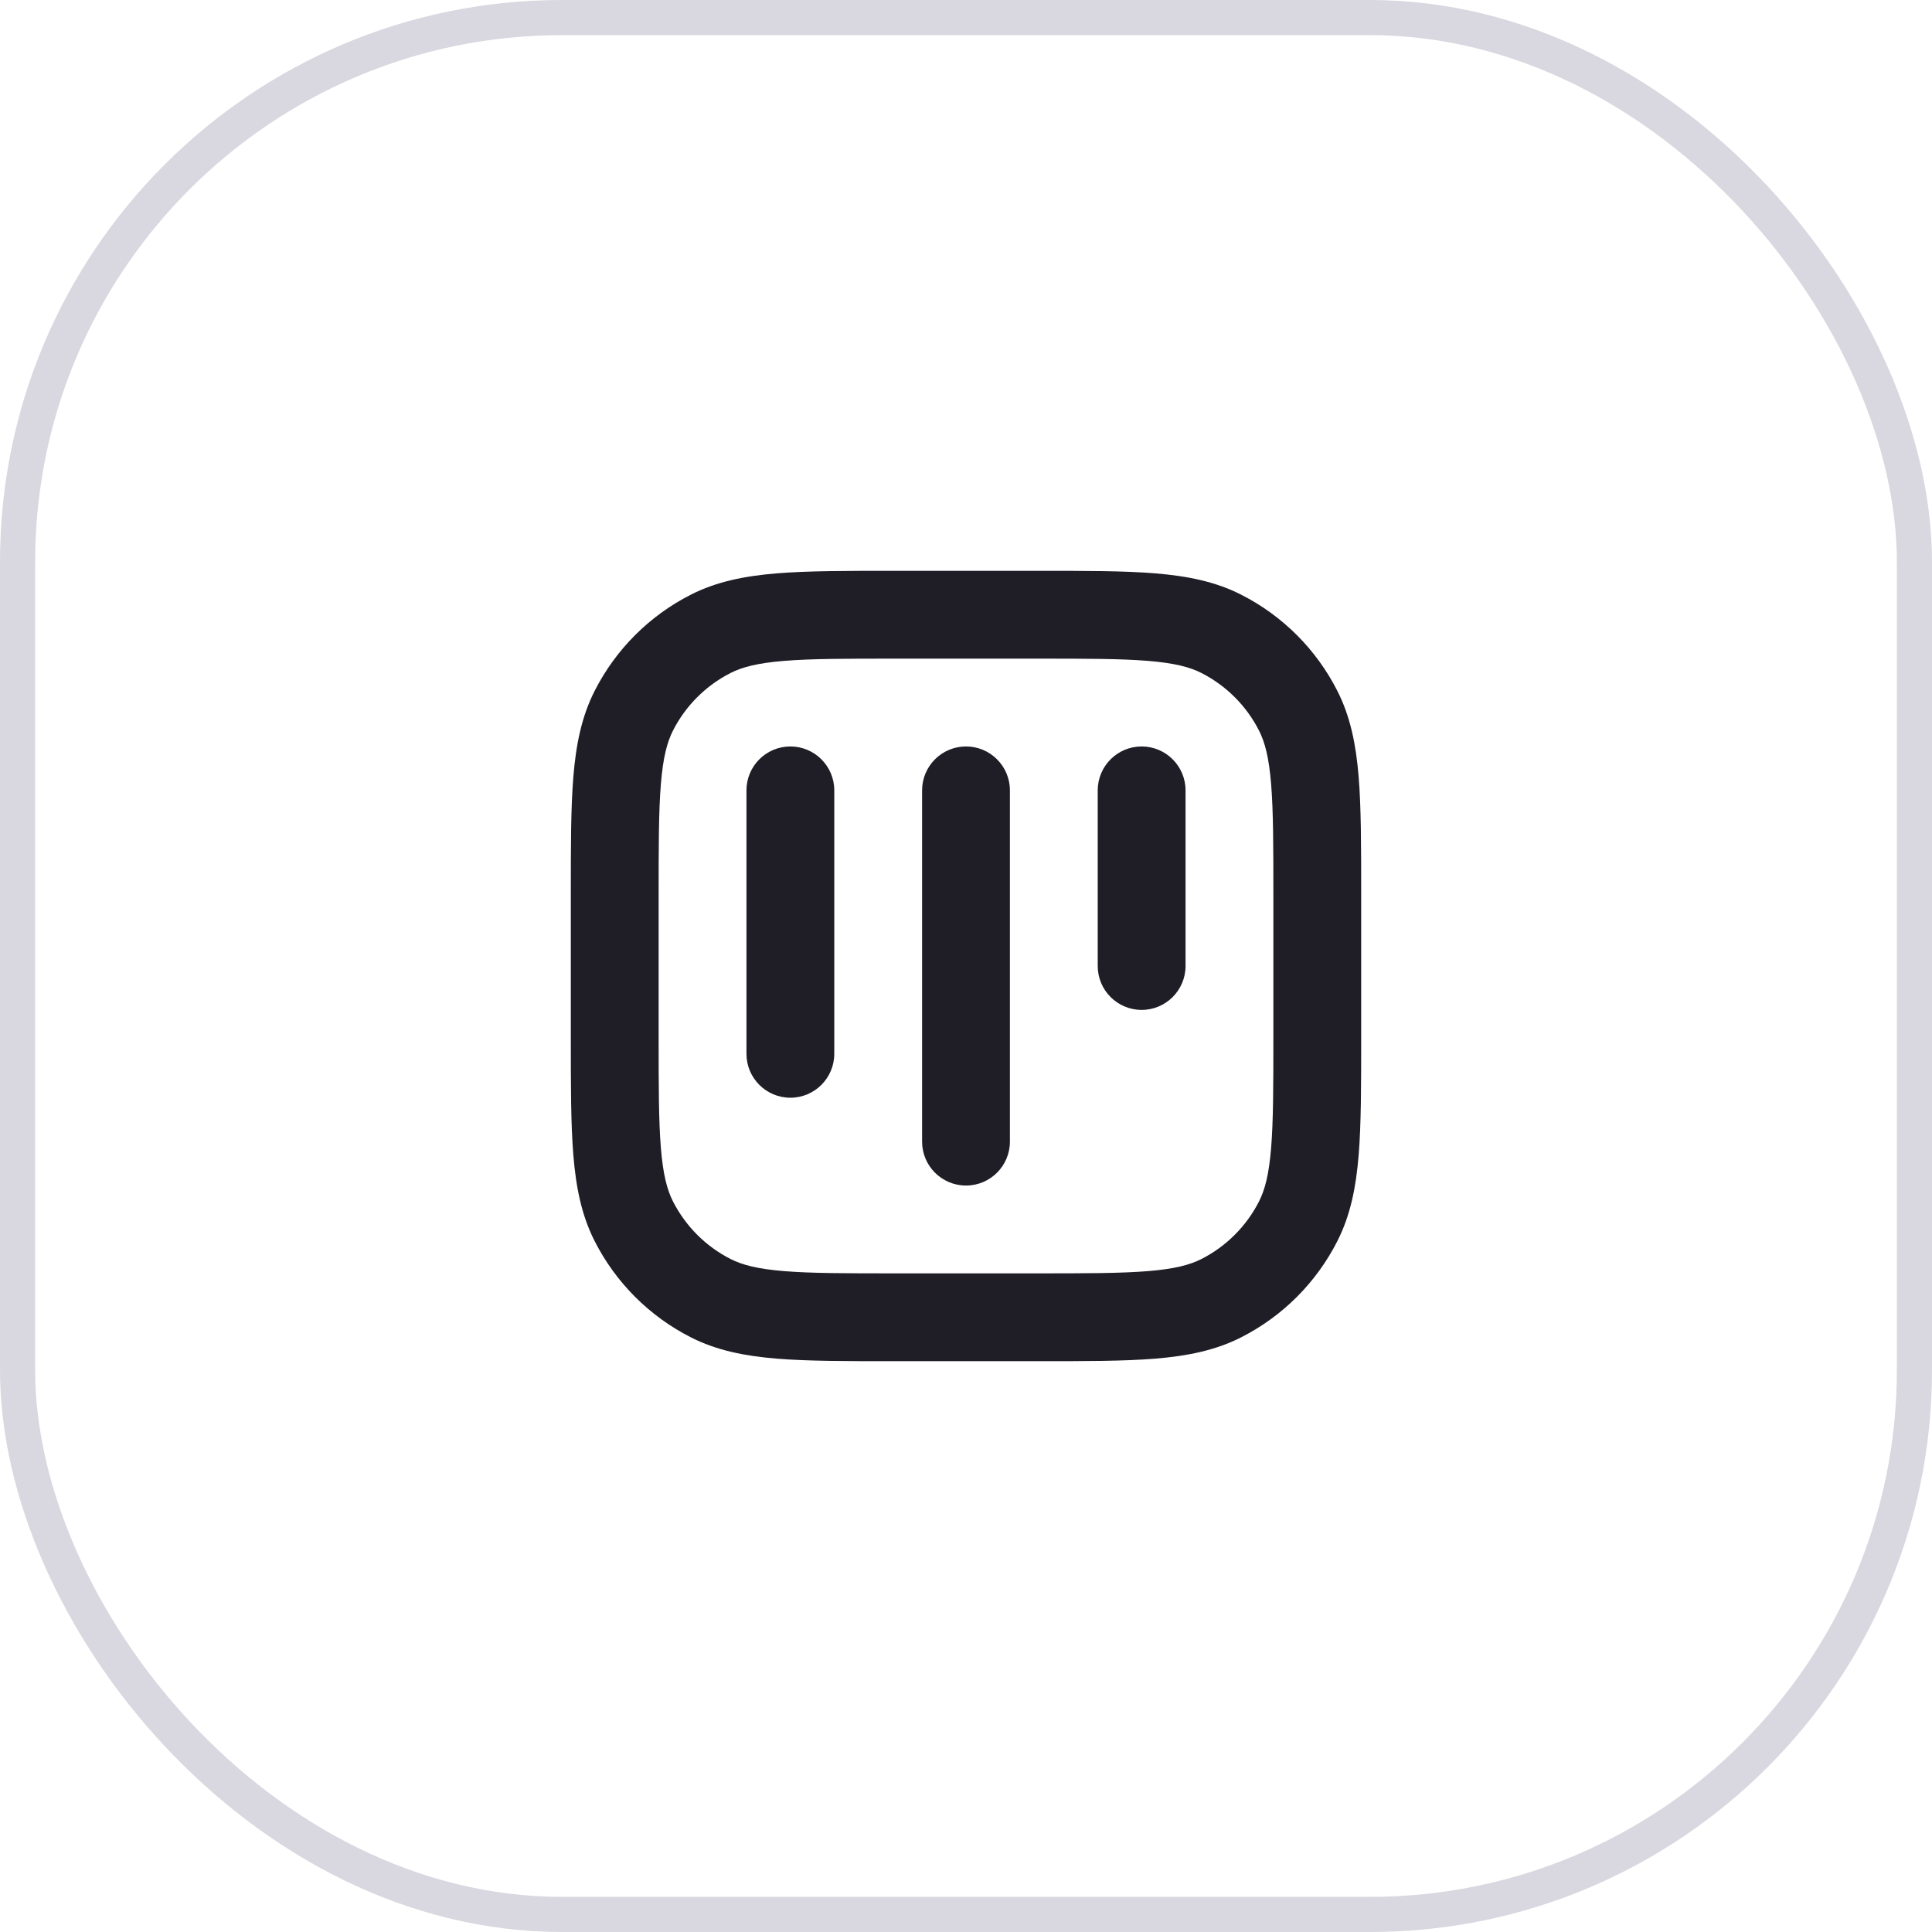
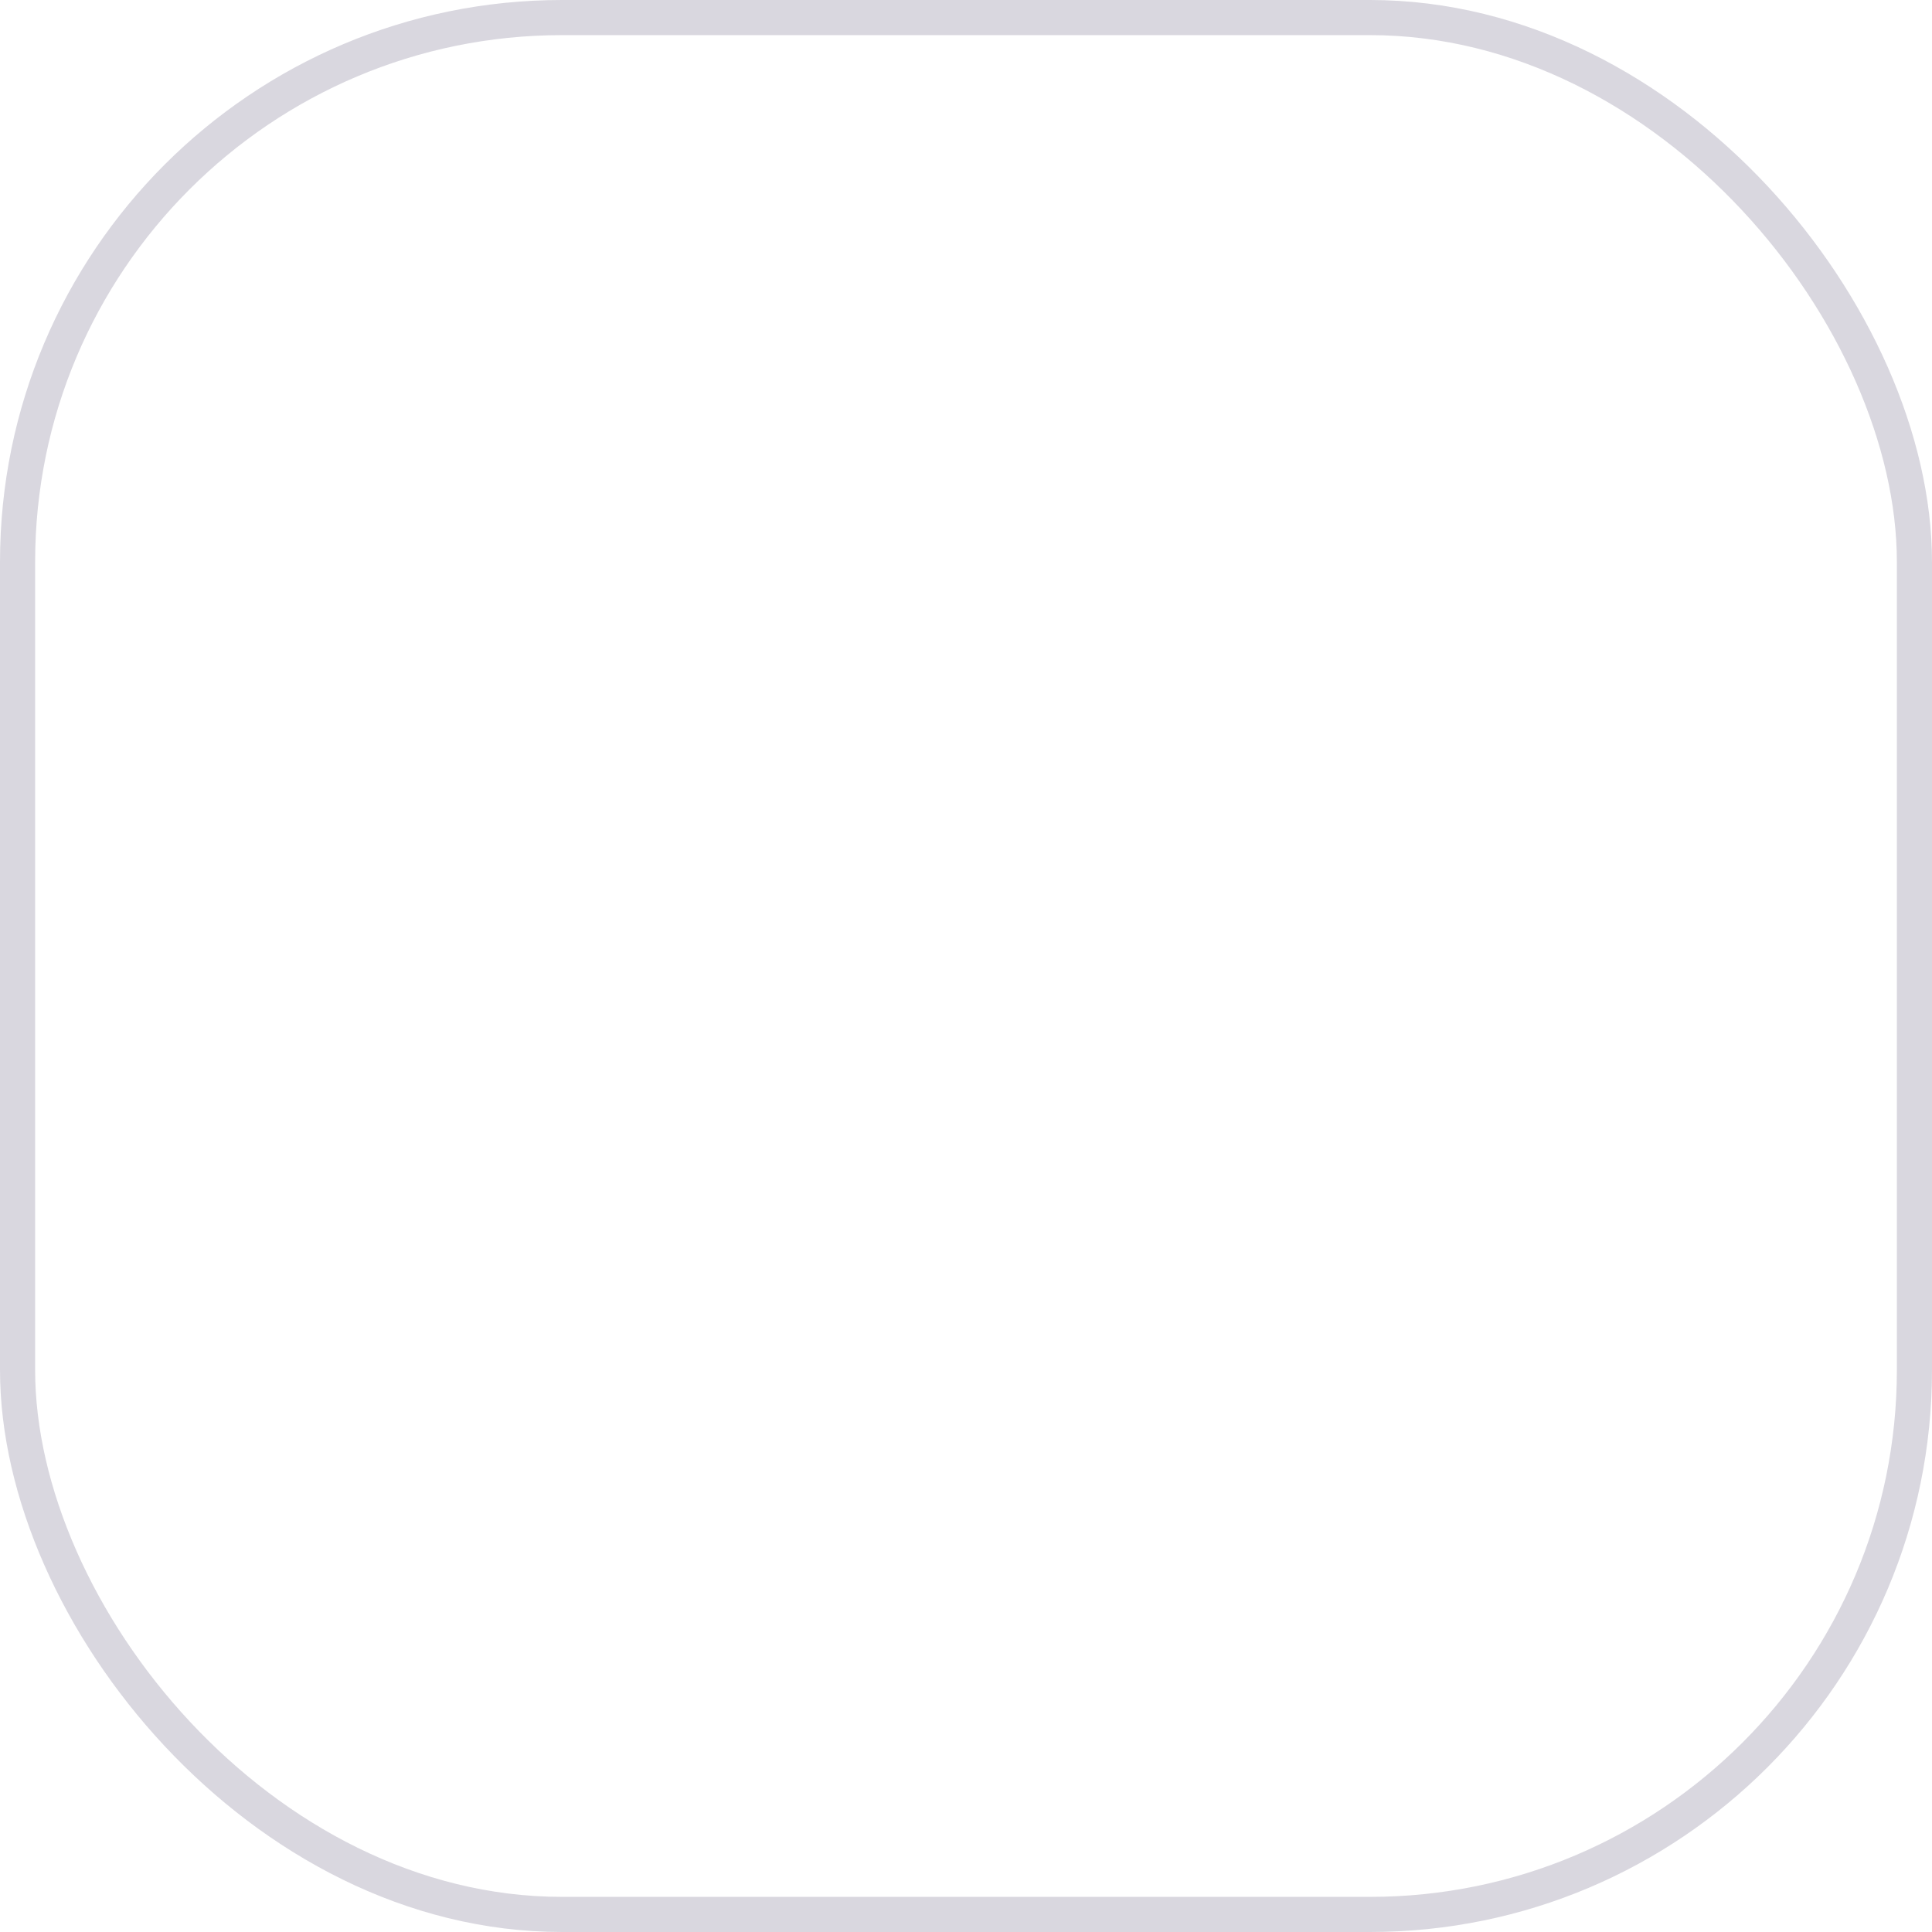
<svg xmlns="http://www.w3.org/2000/svg" width="55" height="55" viewBox="0 0 55 55" fill="none">
  <rect x="0.5" y="0.5" width="54" height="54" rx="15.5" stroke="#413960" stroke-opacity="0.2" />
-   <path fill-rule="evenodd" clip-rule="evenodd" d="M29.553 16.25H25.447H25.447C24.092 16.25 22.999 16.25 22.114 16.322C21.203 16.397 20.403 16.554 19.663 16.931C18.486 17.53 17.53 18.486 16.931 19.663C16.554 20.403 16.397 21.203 16.322 22.114C16.25 22.999 16.25 24.092 16.25 25.447V25.447V29.553V29.553C16.25 30.908 16.25 32.001 16.322 32.886C16.397 33.797 16.554 34.597 16.931 35.337C17.53 36.514 18.486 37.47 19.663 38.069C20.403 38.446 21.203 38.603 22.114 38.678C22.999 38.75 24.092 38.75 25.446 38.75H25.447H29.553H29.554C30.908 38.75 32.001 38.75 32.886 38.678C33.797 38.603 34.597 38.446 35.337 38.069C36.514 37.47 37.47 36.514 38.069 35.337C38.446 34.597 38.603 33.797 38.678 32.886C38.75 32.001 38.75 30.908 38.75 29.554V29.553V25.447V25.446C38.75 24.092 38.75 22.999 38.678 22.114C38.603 21.203 38.446 20.403 38.069 19.663C37.47 18.486 36.514 17.53 35.337 16.931C34.597 16.554 33.797 16.397 32.886 16.322C32.001 16.25 30.908 16.25 29.553 16.25H29.553ZM20.797 19.159C21.127 18.991 21.561 18.876 22.318 18.814C23.089 18.751 24.079 18.75 25.5 18.75H29.5C30.921 18.75 31.911 18.751 32.682 18.814C33.439 18.876 33.873 18.991 34.203 19.159C34.908 19.518 35.482 20.092 35.841 20.797C36.009 21.127 36.124 21.561 36.186 22.318C36.249 23.089 36.25 24.079 36.25 25.5V29.5C36.25 30.921 36.249 31.911 36.186 32.682C36.124 33.439 36.009 33.873 35.841 34.203C35.482 34.908 34.908 35.482 34.203 35.841C33.873 36.009 33.439 36.124 32.682 36.186C31.911 36.249 30.921 36.25 29.5 36.25H25.5C24.079 36.25 23.089 36.249 22.318 36.186C21.561 36.124 21.127 36.009 20.797 35.841C20.092 35.482 19.518 34.908 19.159 34.203C18.991 33.873 18.876 33.439 18.814 32.682C18.751 31.911 18.75 30.921 18.75 29.5V25.5C18.75 24.079 18.751 23.089 18.814 22.318C18.876 21.561 18.991 21.127 19.159 20.797C19.518 20.092 20.092 19.518 20.797 19.159ZM22.5 21.25C23.19 21.25 23.75 21.81 23.75 22.5V30C23.75 30.69 23.19 31.25 22.5 31.25C21.81 31.25 21.25 30.69 21.25 30V22.5C21.25 21.81 21.81 21.25 22.5 21.25ZM28.75 22.5C28.75 21.81 28.19 21.25 27.5 21.25C26.81 21.25 26.25 21.81 26.25 22.5V32.5C26.25 33.19 26.81 33.75 27.5 33.75C28.19 33.75 28.75 33.19 28.75 32.5V22.5ZM33.75 22.5C33.75 21.81 33.19 21.25 32.5 21.25C31.81 21.25 31.25 21.81 31.25 22.5V27.5C31.25 28.19 31.81 28.75 32.5 28.75C33.19 28.75 33.75 28.19 33.75 27.5V22.5Z" fill="#1F1E27" />
</svg>